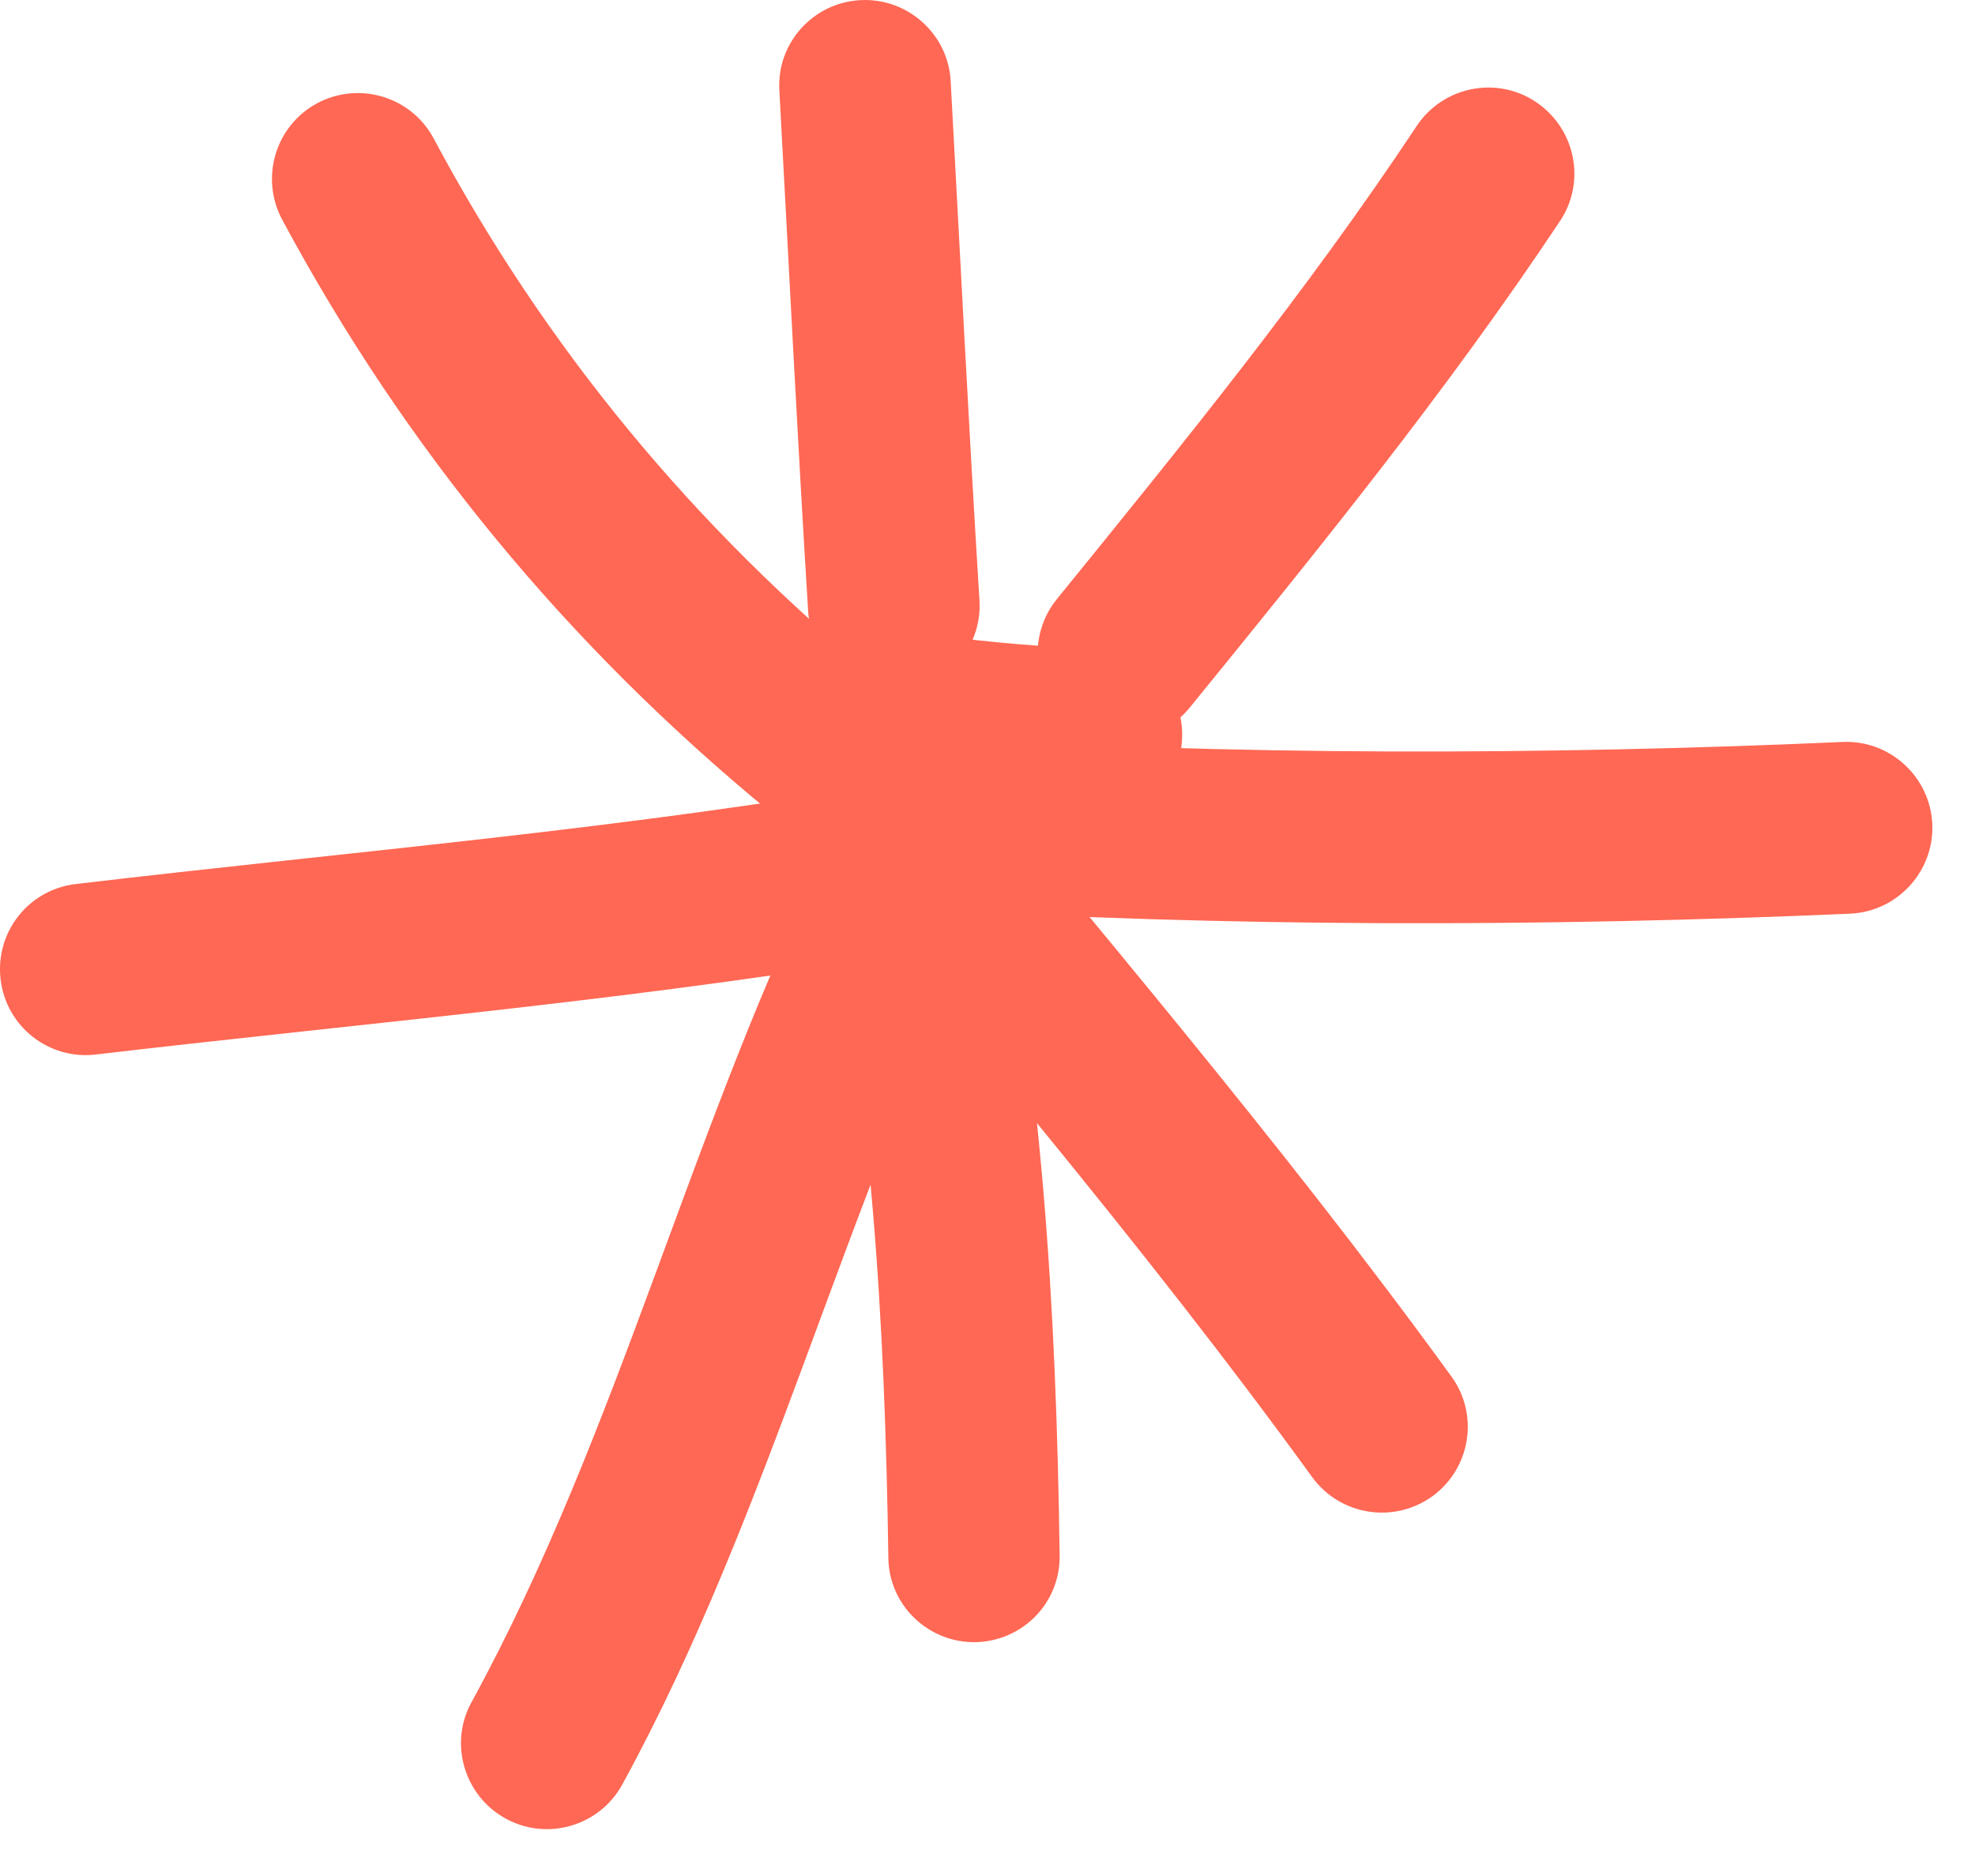
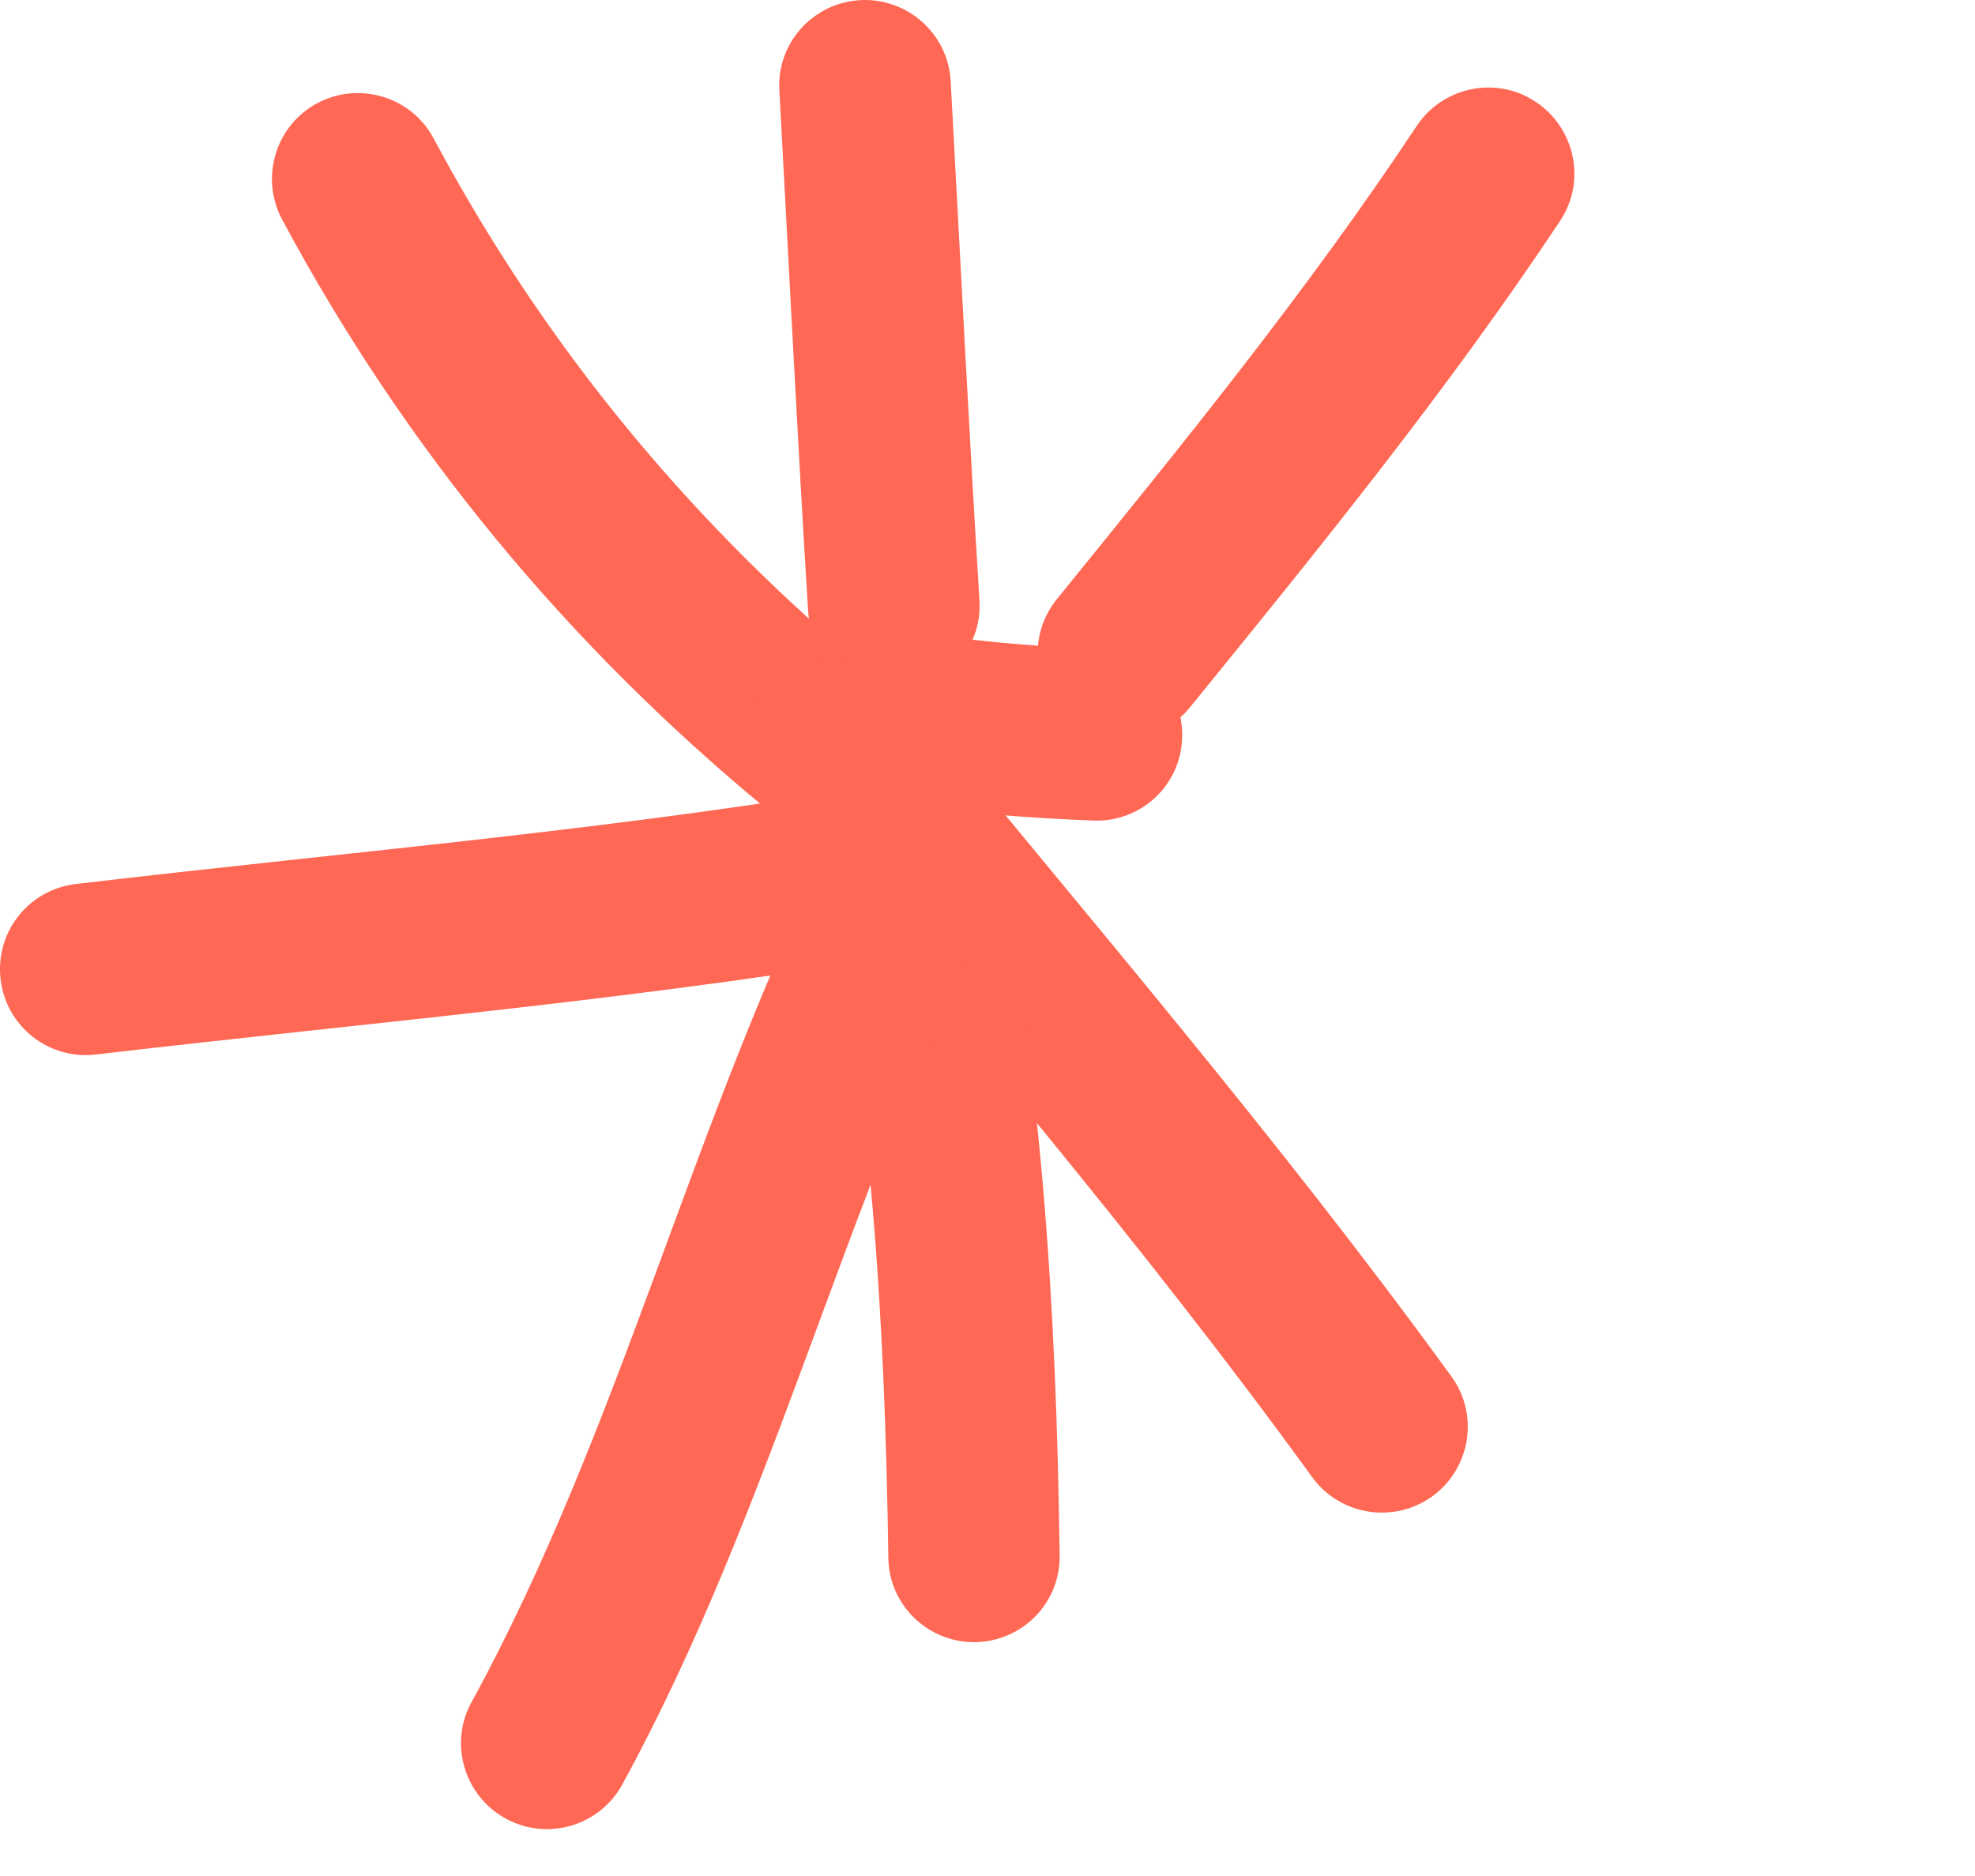
<svg xmlns="http://www.w3.org/2000/svg" width="40" height="38" viewBox="0 0 40 38" fill="none">
  <path fill-rule="evenodd" clip-rule="evenodd" d="M17.765 13.725C14.052 10.672 11.043 7.038 8.782 2.803C8.33 1.959 7.278 1.638 6.426 2.09C5.582 2.542 5.261 3.594 5.713 4.446C8.2 9.081 11.487 13.064 15.556 16.412C16.295 17.02 17.4 16.916 18.008 16.177C18.617 15.429 18.504 14.333 17.765 13.725Z" fill="#FF6854" />
  <path fill-rule="evenodd" clip-rule="evenodd" d="M15.785 1.838C15.976 5.351 16.15 8.864 16.367 12.377C16.428 13.333 17.254 14.064 18.211 14.003C19.167 13.942 19.898 13.116 19.837 12.159C19.62 8.655 19.446 5.151 19.254 1.638C19.202 0.684 18.376 -0.051 17.419 0.003C16.463 0.057 15.724 0.878 15.785 1.838Z" fill="#FF6854" />
  <path fill-rule="evenodd" clip-rule="evenodd" d="M28.694 2.55C26.468 5.907 23.947 9.003 21.407 12.133C20.799 12.881 20.912 13.976 21.66 14.576C22.407 15.185 23.503 15.072 24.103 14.324C26.712 11.116 29.303 7.924 31.599 4.472C32.129 3.672 31.903 2.594 31.103 2.063C30.312 1.533 29.225 1.75 28.694 2.55Z" fill="#FF6854" />
-   <path fill-rule="evenodd" clip-rule="evenodd" d="M37.318 15.029C31.283 15.298 24.874 15.307 18.839 14.925C17.883 14.872 17.057 15.594 16.996 16.559C16.935 17.516 17.665 18.342 18.622 18.403C24.778 18.785 31.317 18.777 37.474 18.507C38.431 18.464 39.178 17.646 39.135 16.69C39.091 15.733 38.274 14.985 37.318 15.029Z" fill="#FF6854" />
  <path fill-rule="evenodd" clip-rule="evenodd" d="M15.552 16.133C19.273 20.689 23.125 25.159 26.578 29.924C27.143 30.698 28.23 30.872 29.012 30.307C29.786 29.742 29.96 28.655 29.395 27.881C25.899 23.063 22.004 18.541 18.239 13.933C17.63 13.194 16.534 13.081 15.795 13.689C15.047 14.298 14.943 15.394 15.552 16.133Z" fill="#FF6854" />
  <path fill-rule="evenodd" clip-rule="evenodd" d="M16.679 17.456C17.653 22.203 17.922 26.742 17.992 31.551C18 32.508 18.792 33.273 19.748 33.264C20.713 33.247 21.479 32.464 21.461 31.499C21.392 26.464 21.105 21.725 20.087 16.751C19.887 15.812 18.974 15.203 18.026 15.403C17.087 15.595 16.479 16.516 16.679 17.456Z" fill="#FF6854" />
  <path fill-rule="evenodd" clip-rule="evenodd" d="M16.836 17.073C14.018 22.708 12.566 28.968 9.549 34.481C9.088 35.316 9.401 36.377 10.244 36.838C11.088 37.299 12.14 36.986 12.601 36.151C15.636 30.603 17.105 24.308 19.949 18.629C20.375 17.768 20.027 16.725 19.175 16.29C18.314 15.864 17.27 16.212 16.836 17.073Z" fill="#FF6854" />
  <path fill-rule="evenodd" clip-rule="evenodd" d="M18.386 15.794C12.777 16.786 7.178 17.238 1.534 17.907C0.578 18.02 -0.101 18.881 0.012 19.838C0.125 20.794 0.986 21.473 1.943 21.36C7.647 20.69 13.317 20.22 18.995 19.22C19.934 19.047 20.569 18.142 20.404 17.203C20.23 16.255 19.334 15.62 18.386 15.794Z" fill="#FF6854" />
  <path fill-rule="evenodd" clip-rule="evenodd" d="M22.289 13.151C21.133 13.099 20.037 13.021 18.907 12.855C17.95 12.716 17.072 13.377 16.933 14.325C16.793 15.273 17.454 16.16 18.402 16.299C19.654 16.482 20.863 16.569 22.133 16.621C23.089 16.664 23.906 15.925 23.941 14.96C23.985 14.003 23.246 13.195 22.289 13.151Z" fill="#FF6854" />
</svg>